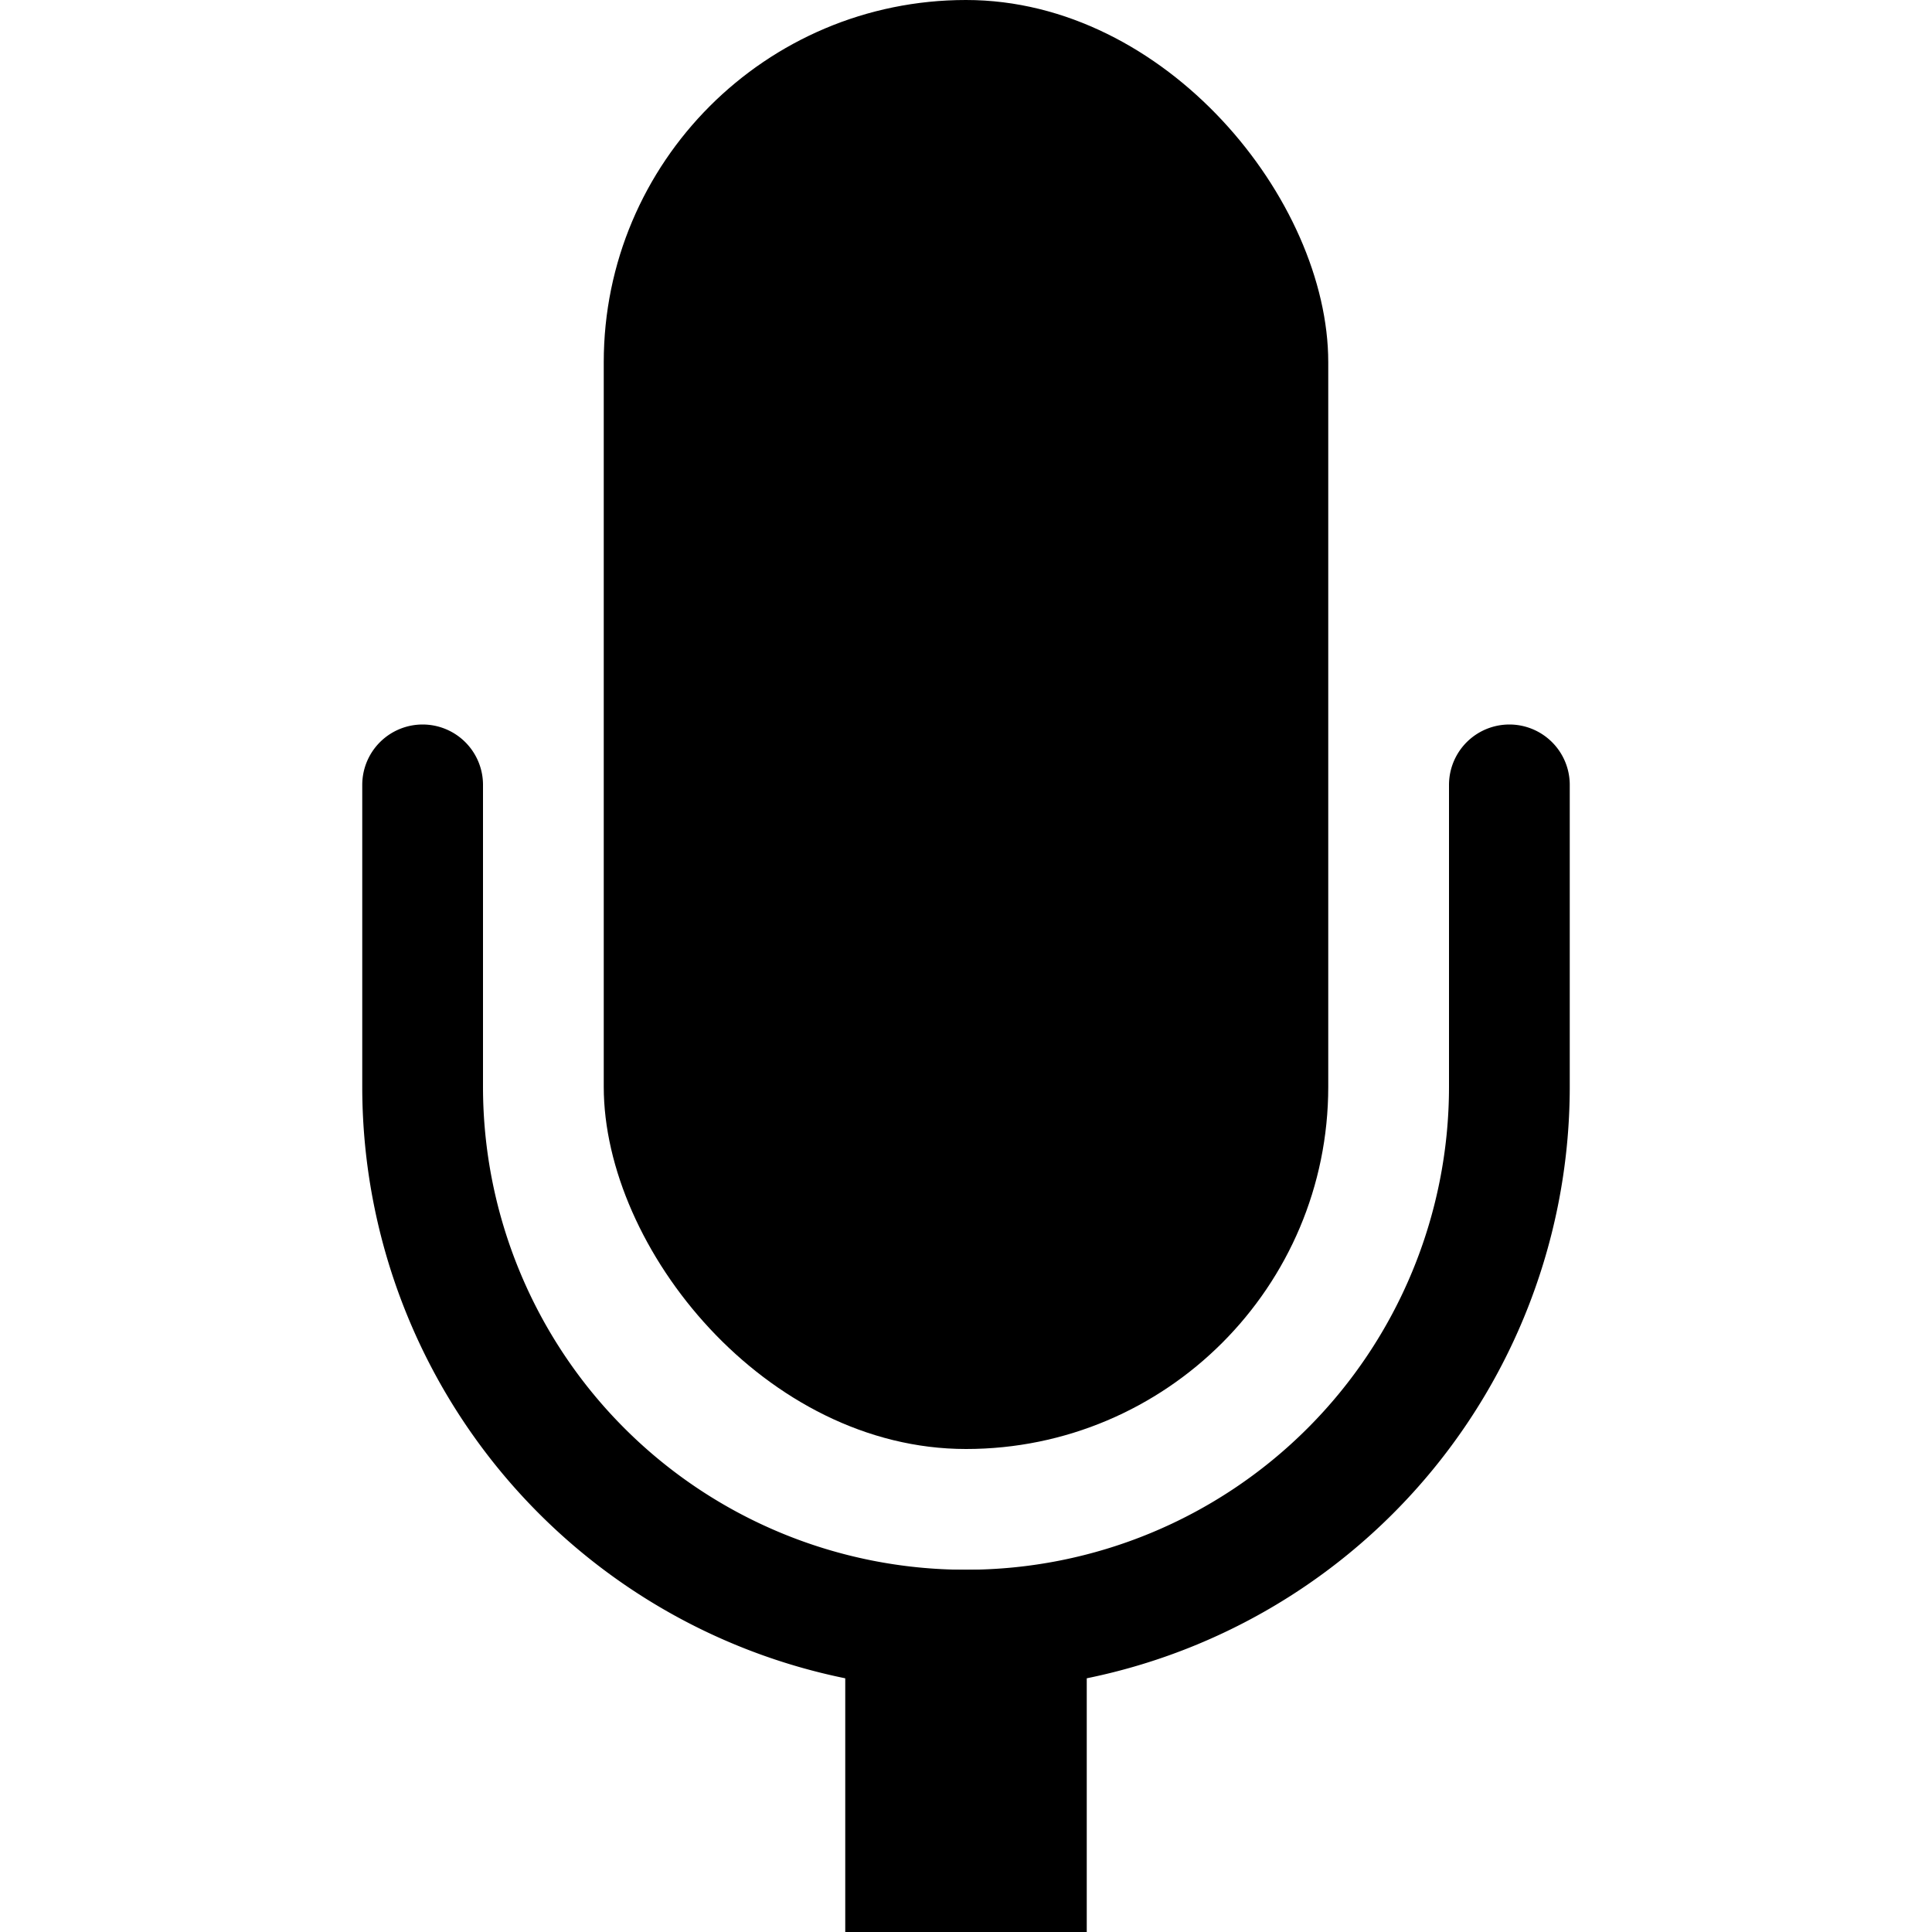
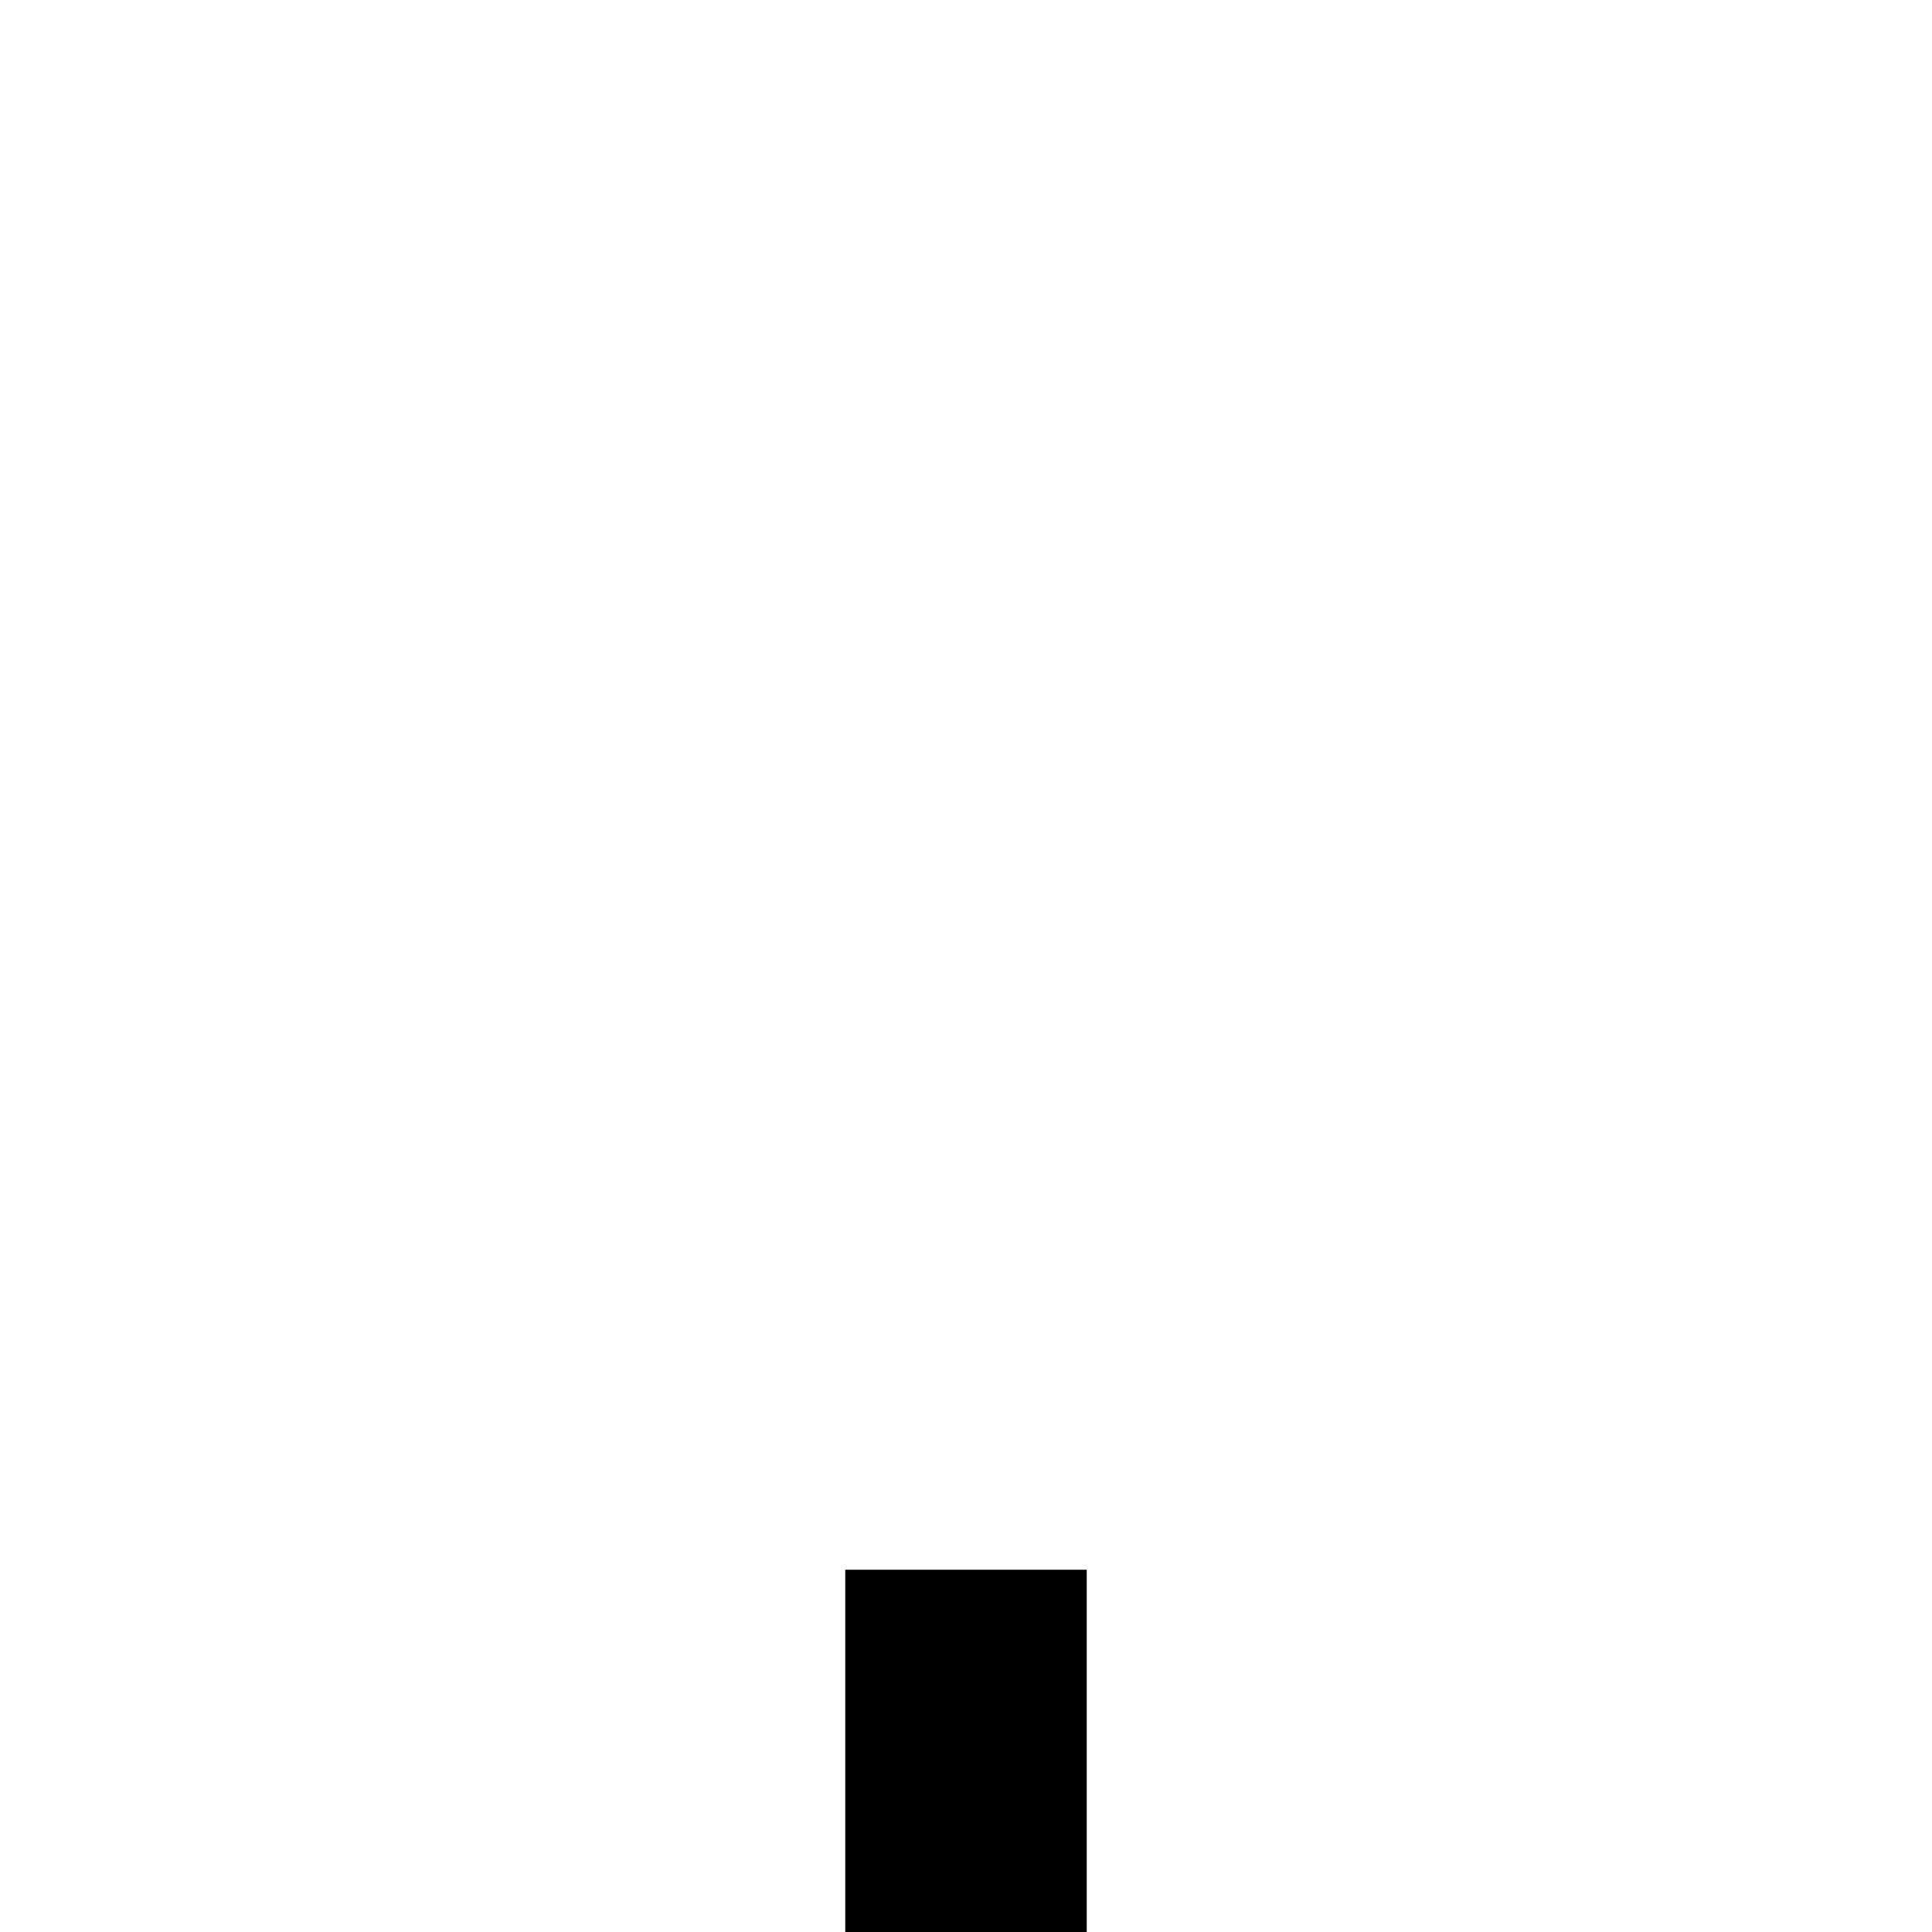
<svg xmlns="http://www.w3.org/2000/svg" width="16" height="16" focusable="false" viewBox="0 0 16 16">
  <g fill="currentColor">
-     <rect width="6" height="12" x="5" rx="3" ry="3" />
    <path d="M7 13h2v3H7z" />
  </g>
-   <path fill="none" stroke="currentColor" stroke-linecap="round" d="M3.5 6.5V9a4.5 4.5 0 009 0V6.5" />
</svg>